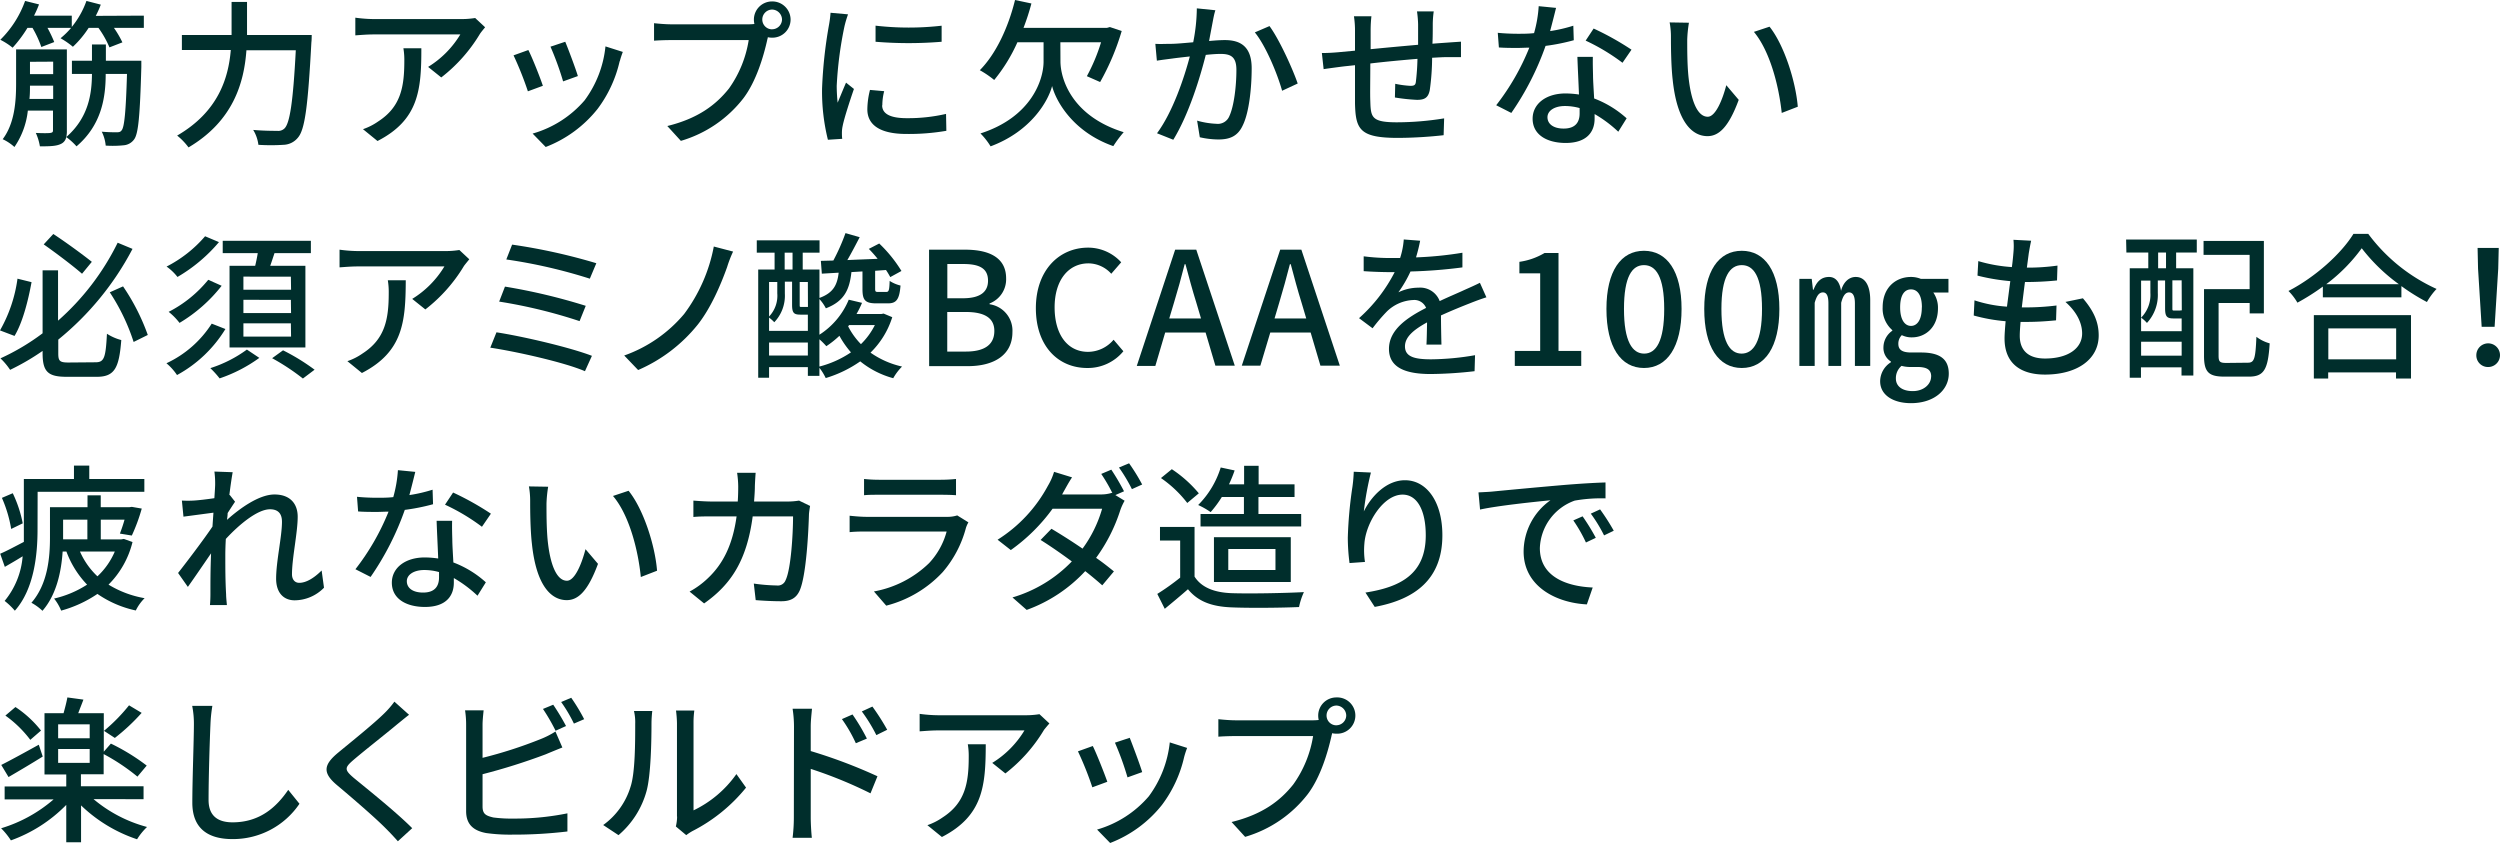
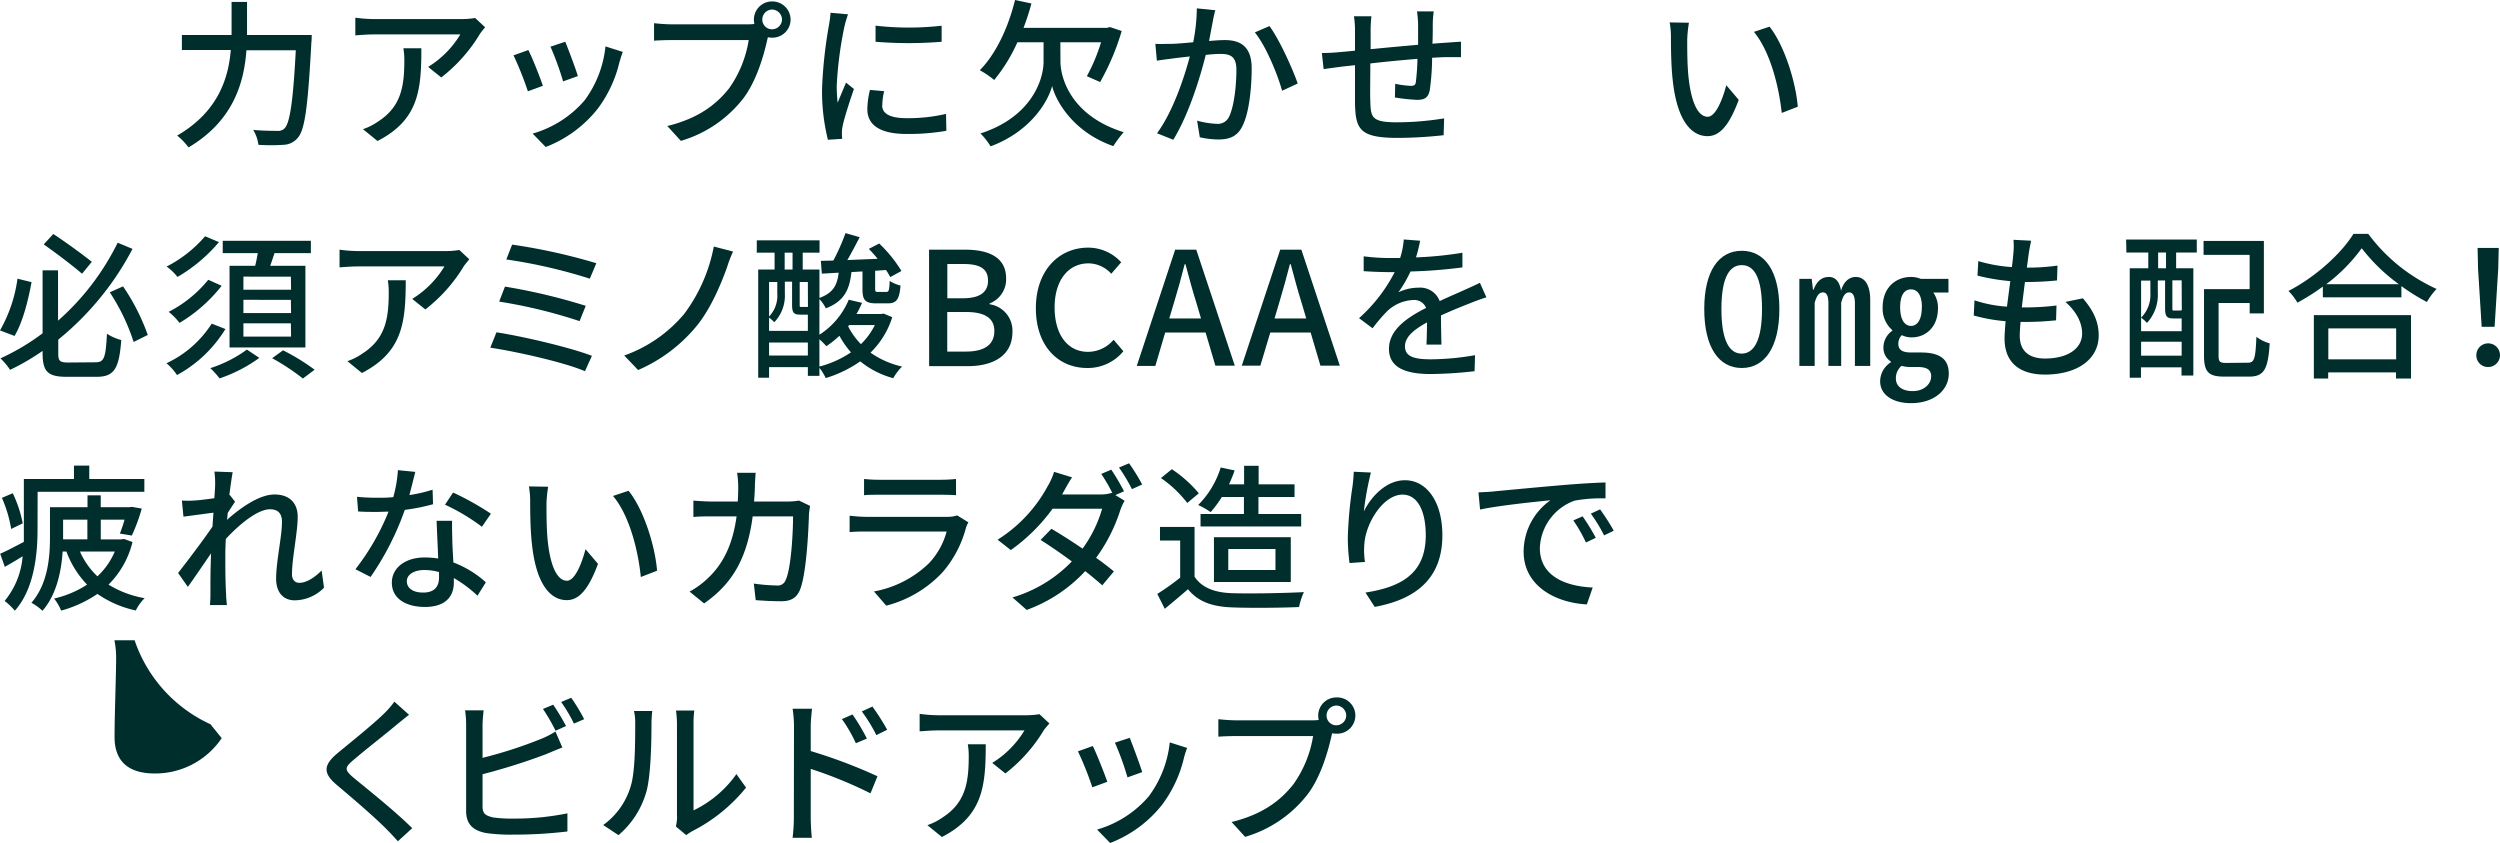
<svg xmlns="http://www.w3.org/2000/svg" width="538.8" height="181.68" viewBox="0 0 538.8 181.68">
  <defs>
    <style>
      .cls-1 {
        fill: #002e2c;
      }
    </style>
  </defs>
  <g id="レイヤー_2" data-name="レイヤー 2">
    <g id="デザイン">
      <g>
-         <path class="cls-1" d="M31,3.37V6H24.55a21.45,21.45,0,0,1,1.83,3.13l-2.79,1.08A21.06,21.06,0,0,0,21.21,6h-2.1a21.66,21.66,0,0,1-3.4,4.08,17.82,17.82,0,0,0-2.66-1.84A16.57,16.57,0,0,0,15.33,6h-5.1a27.93,27.93,0,0,1,1.46,3.06L8.91,10.13A23.48,23.48,0,0,0,7,6H5.92a27.73,27.73,0,0,1-3.2,4.28A14.77,14.77,0,0,0,.07,8.57,22.27,22.27,0,0,0,5.41.2l3,.75A23.43,23.43,0,0,1,7.34,3.37h8.13V5.81A18.86,18.86,0,0,0,18.63.2L21.72,1a22.63,22.63,0,0,1-1.08,2.42Zm-.54,9.72s0,.95,0,1.36c-.3,10.57-.64,14.38-1.56,15.6a3.06,3.06,0,0,1-2.24,1.26,22.45,22.45,0,0,1-3.88.07,8.42,8.42,0,0,0-.85-3c1.39.13,2.65.13,3.2.13s.85-.06,1.12-.47c.54-.72.88-3.81,1.12-12.11H22.78c0,5.1-.89,11-6.29,15.61a13.61,13.61,0,0,0-2.21-2A2,2,0,0,1,13.16,31c-1,.51-2.45.54-4.56.54a11.57,11.57,0,0,0-.88-2.89c1.39.07,2.75.07,3.13,0s.57-.14.57-.54V23.83H6a17.07,17.07,0,0,1-2.89,7.85A10.1,10.1,0,0,0,.58,30c2.62-3.47,2.89-8.3,2.89-12V10.64H14.41V28.15a5.41,5.41,0,0,1-.13,1.39c4.83-4.21,5.51-9.38,5.54-13.6H15.5V13.09h4.32V9.59h3v3.5Zm-19,8.23V18.46h-5c0,.92,0,1.84-.11,2.86Zm-5-8v2.65h5V13.29Z" />
        <path class="cls-1" d="M67.18,7.55s0,1.12-.07,1.56c-.74,13.77-1.39,18.8-2.89,20.54a4.15,4.15,0,0,1-3.12,1.56,42,42,0,0,1-5.41,0A8,8,0,0,0,54.57,28c2.24.2,4.32.2,5.17.2a1.9,1.9,0,0,0,1.56-.51c1.16-1.09,1.87-5.75,2.45-16.86H53.11c-.51,7-2.83,15.23-12.48,20.94a13.43,13.43,0,0,0-2.45-2.55C47,24.1,49.23,16.9,49.74,10.78H39.2V7.55H49.91V.41h3.33V7.55Z" />
        <path class="cls-1" d="M103.43,7.31a33.89,33.89,0,0,1-8.33,9.38l-2.83-2.27a20.83,20.83,0,0,0,6.94-7H80.58c-1.36,0-2.55.1-4,.2V3.81a30.48,30.48,0,0,0,4,.3h19a18.42,18.42,0,0,0,2.83-.23l2.14,2C104.24,6.26,103.7,6.9,103.43,7.31ZM81.36,30.39l-3.13-2.55a12.94,12.94,0,0,0,3.27-1.66c4.86-3.13,5.64-7.41,5.64-13.06a15.17,15.17,0,0,0-.2-2.72h3.87C90.81,19.28,90.3,25.8,81.36,30.39Z" />
        <path class="cls-1" d="M117,18.49l-3.23,1.19a71.88,71.88,0,0,0-3.09-7.75l3.19-1.15C114.68,12.34,116.38,16.62,117,18.49Zm16.55-5.3a27.13,27.13,0,0,1-4.75,10.27,26.36,26.36,0,0,1-11.19,8.22l-2.82-2.89A23.11,23.11,0,0,0,126,21.62,23.47,23.47,0,0,0,130.49,10l3.74,1.19C133.92,12,133.72,12.65,133.58,13.19Zm-9,3.2-3.19,1.15a63.26,63.26,0,0,0-2.72-7.48L121.82,9C122.43,10.44,124.1,14.89,124.54,16.39Z" />
        <path class="cls-1" d="M166.39.31a3.94,3.94,0,0,1,4,3.91,3.92,3.92,0,0,1-4,3.9,4,4,0,0,1-.91-.1c0,.21-.11.44-.14.65-.78,3.47-2.35,8.84-5.1,12.48a26.43,26.43,0,0,1-13.5,9.21l-2.92-3.2c6.63-1.63,10.47-4.55,13.29-8.09a24.57,24.57,0,0,0,4.25-10.43H144.64c-1.43,0-2.79.06-3.68.13V5c1,.11,2.55.24,3.68.24h16.48a11.36,11.36,0,0,0,1.47-.07,4,4,0,0,1-.11-.91A3.91,3.91,0,0,1,166.39.31Zm0,6a2.15,2.15,0,0,0,2.15-2.1,2.19,2.19,0,0,0-2.15-2.15,2.15,2.15,0,0,0-2.1,2.15A2.11,2.11,0,0,0,166.39,6.32Z" />
        <path class="cls-1" d="M182,5.68a81.17,81.17,0,0,0-1.67,12.81,35.18,35.18,0,0,0,.2,3.64c.58-1.39,1.26-3.06,1.81-4.32l1.7,1.36c-.89,2.59-2.08,6.23-2.42,7.93a6.93,6.93,0,0,0-.17,1.56c0,.34,0,.85.07,1.26l-3.09.2a43.17,43.17,0,0,1-1.26-11,98.62,98.62,0,0,1,1.46-13.56A25.26,25.26,0,0,0,179,2.75l3.77.34A23.26,23.26,0,0,0,182,5.68Zm8.12,17c0,1.53,1.19,2.79,5.3,2.79a36.35,36.35,0,0,0,8.47-.92l.07,3.64a47.39,47.39,0,0,1-8.6.68c-5.78,0-8.43-2-8.43-5.31a17.6,17.6,0,0,1,.57-4.18l3.06.27A12.09,12.09,0,0,0,190.16,22.71ZM202.94,5.54V9A86.8,86.8,0,0,1,188.7,9l0-3.47A62.45,62.45,0,0,0,202.94,5.54Z" />
        <path class="cls-1" d="M228.55,13.22c0,3.74,2.41,11.8,13.63,15.27a26.15,26.15,0,0,0-2.24,3c-8.74-3.06-12.41-9.79-13.19-12.95-.82,3.16-4.46,9.72-13.26,13a14.94,14.94,0,0,0-2.18-2.78c11-3.54,13.6-11.6,13.6-15.47V9.11h-5.64a35.54,35.54,0,0,1-5,8.13,20.77,20.77,0,0,0-3.1-2.11C214.61,11.66,217.29,6,218.76,0l3.53.75A49.92,49.92,0,0,1,220.59,6h18l.61-.17,2.55.85a52.48,52.48,0,0,1-4.65,11l-2.86-1.26a38.86,38.86,0,0,0,3.06-7.31h-8.77Z" />
        <path class="cls-1" d="M261.39,4.56c-.2,1.05-.51,2.68-.81,4.28,1.39-.14,2.61-.2,3.4-.2,3.29,0,5.78,1.32,5.78,6.08,0,4-.51,9.49-1.94,12.34-1.09,2.35-2.86,3-5.24,3a18.55,18.55,0,0,1-4-.48L258,26a17.6,17.6,0,0,0,4.15.68,2.67,2.67,0,0,0,2.79-1.63c1-2.11,1.53-6.43,1.53-10,0-2.92-1.33-3.43-3.47-3.43-.71,0-1.84.07-3.13.21-1.26,5-3.67,12.85-7,18.29l-3.51-1.4c3.4-4.59,5.85-11.93,7.07-16.55-1.56.17-2.95.33-3.73.44s-2.42.3-3.37.47L249,9.45c1.16.07,2.14,0,3.3,0s2.92-.17,4.86-.34a38.75,38.75,0,0,0,.78-7.31l4,.41C261.7,2.92,261.53,3.81,261.39,4.56ZM279.68,18l-3.36,1.56c-1-3.6-3.51-9.69-5.88-12.58l3.16-1.36C275.7,8.46,278.59,14.82,279.68,18Z" />
        <path class="cls-1" d="M308.79,5.13c0,1.47,0,2.93-.07,4.29,1.16-.1,2.28-.17,3.23-.24s2-.14,2.92-.2v3.33c-.58,0-2.07,0-2.95,0s-2,.07-3.27.14a51.45,51.45,0,0,1-.51,7c-.34,1.63-1.12,2.07-2.75,2.07a39.91,39.91,0,0,1-4.76-.51l.07-2.95a20.67,20.67,0,0,0,3.26.44c.78,0,1.12-.14,1.19-.89a49,49,0,0,0,.34-4.93c-3.3.28-7,.62-10.16,1,0,3.33-.07,6.69,0,8.09.1,3.5.23,4.59,5.77,4.59a63.81,63.81,0,0,0,10.14-.85l-.11,3.63a93.27,93.27,0,0,1-9.82.58c-8.26,0-9.15-1.83-9.28-7.44,0-1.46,0-5,0-8.23-1.25.14-2.31.24-3.06.34-1.05.14-2.82.37-3.7.51l-.38-3.47c1,0,2.42-.06,3.85-.2l3.29-.31V6.77a20.31,20.31,0,0,0-.23-3.27h3.77a27.38,27.38,0,0,0-.17,3.1c0,1,0,2.38,0,4,3.12-.31,6.83-.65,10.23-.95V5.24a22.69,22.69,0,0,0-.24-2.79H309A20.48,20.48,0,0,0,308.79,5.13Z" />
-         <path class="cls-1" d="M334.08,6.7a32,32,0,0,0,5-1.16l.1,3.13a44,44,0,0,1-6.08,1.22,60.65,60.65,0,0,1-7.38,14.45l-3.26-1.66a51.18,51.18,0,0,0,7.14-12.41c-.85,0-1.67.06-2.48.06-1.3,0-2.72,0-4.08-.1l-.24-3.16c1.32.14,3,.21,4.32.21,1.12,0,2.31,0,3.5-.14a27.16,27.16,0,0,0,1-5.81l3.74.37C335.07,2.89,334.59,4.79,334.08,6.7Zm9.25,9.52c0,1.12.14,3.09.24,5a22.2,22.2,0,0,1,7,4.28l-1.8,2.89a27.17,27.17,0,0,0-5.1-3.81v1c0,2.89-1.74,5.23-6.23,5.23-3.94,0-7.13-1.7-7.13-5.23,0-3.2,2.89-5.44,7.1-5.44a20.39,20.39,0,0,1,2.89.23c-.1-2.68-.27-5.88-.34-8.12h3.33C343.26,13.67,343.3,14.86,343.33,16.22ZM337,27.71c2.59,0,3.44-1.43,3.44-3.27,0-.3,0-.71,0-1.15a11.88,11.88,0,0,0-3.16-.44c-2.24,0-3.77,1-3.77,2.41S334.73,27.71,337,27.71Zm4.73-18.94,1.73-2.62a60.72,60.72,0,0,1,8.16,4.56l-1.94,2.82A43.81,43.81,0,0,0,341.77,8.77Z" />
        <path class="cls-1" d="M363.63,8.57c0,2.14,0,5,.24,7.65.51,5.33,1.9,8.94,4.18,8.94,1.7,0,3.2-3.71,4-6.8l2.68,3.16c-2.14,5.81-4.25,7.82-6.73,7.82-3.43,0-6.59-3.26-7.51-12.21-.34-3-.37-7.07-.37-9.11a16.86,16.86,0,0,0-.28-3.19L364,4.9A27.68,27.68,0,0,0,363.63,8.57ZM387.46,23,384,24.34C383.38,18.49,381.45,11,378,6.87l3.37-1.12C384.51,9.69,387,17.47,387.46,23Z" />
        <path class="cls-1" d="M6.8,60.81c-.71,3.88-1.9,8.67-3.67,11.59L0,71.21A30.86,30.86,0,0,0,3.77,60.06ZM20.6,78.08c1.87,0,2.18-1,2.45-6.15a10.79,10.79,0,0,0,3.09,1.36c-.47,6-1.42,7.92-5.3,7.92H14.38c-4.05,0-5.2-1.09-5.2-5.1v-.48a51,51,0,0,1-7,4.08A14.4,14.4,0,0,0,.1,77.23a48.48,48.48,0,0,0,9.08-5.4V58.26h3.33V69.11a54.31,54.31,0,0,0,12.85-16.8l3.2,1.33a62.51,62.51,0,0,1-16,19.55v3c0,1.64.34,1.94,2.21,1.94ZM17.68,59c-1.94-1.7-5.54-4.42-8.26-6.33l2.07-2.24c2.79,1.83,6.36,4.45,8.3,6Zm8.84,2.72a45.65,45.65,0,0,1,5.33,10.47L28.8,73.7A43.87,43.87,0,0,0,23.66,63Z" />
        <path class="cls-1" d="M48.58,70.91a27.75,27.75,0,0,1-10.43,9.92,11.94,11.94,0,0,0-2.28-2.54,23.2,23.2,0,0,0,9.76-8.54ZM47.19,52.18a34.16,34.16,0,0,1-8.94,7.51,11,11,0,0,0-2.35-2.24,27.24,27.24,0,0,0,8.3-6.53Zm.58,9.41a32.85,32.85,0,0,1-9.08,8,13.43,13.43,0,0,0-2.34-2.38,26.59,26.59,0,0,0,8.53-6.91Zm8.12,15.54a31.89,31.89,0,0,1-8.56,4.42,20.37,20.37,0,0,0-2-2.21,27.35,27.35,0,0,0,7.88-4ZM55,57.28c.21-.89.41-1.84.55-2.72H48V51.9H67v2.66H59.16c-.31.91-.61,1.87-.92,2.72h7.58V74.89H49.47V57.28Zm7.69,2.34H52.46v2.82H62.73Zm0,5H52.46v2.85H62.73Zm0,5.06H52.46v2.86H62.73ZM61,75.5a45.16,45.16,0,0,1,6.8,4.18l-2.52,1.9a47.61,47.61,0,0,0-6.63-4.38Z" />
        <path class="cls-1" d="M100,57.31a33.89,33.89,0,0,1-8.33,9.38l-2.83-2.27a20.83,20.83,0,0,0,6.94-7H77.18c-1.36,0-2.55.1-4,.2V53.81a30.48,30.48,0,0,0,4,.3h19A18.42,18.42,0,0,0,99,53.88l2.14,2C100.84,56.26,100.3,56.9,100,57.31ZM78,80.39l-3.13-2.55a12.94,12.94,0,0,0,3.27-1.66c4.86-3.13,5.64-7.41,5.64-13.06a15.17,15.17,0,0,0-.2-2.72h3.87C87.41,69.28,86.9,75.8,78,80.39Z" />
        <path class="cls-1" d="M127.57,76.69,126.07,80c-4.52-1.94-14.92-4.25-20.4-5.07L107,71.62C112.78,72.51,122.91,74.89,127.57,76.69Zm-1.33-10.78-1.33,3.3A109.17,109.17,0,0,0,107.58,65l1.25-3.23A127.09,127.09,0,0,1,126.24,65.91Zm2.28-9.18-1.4,3.33a111.86,111.86,0,0,0-18-4.14l1.25-3.2A124.78,124.78,0,0,1,128.52,56.73Z" />
        <path class="cls-1" d="M156.71,57.55c-1.36,3.81-3.51,8.84-6.33,12.41a33.56,33.56,0,0,1-12.85,9.79l-3-3.13a29.9,29.9,0,0,0,12.91-8.94,35.13,35.13,0,0,0,6.4-14.55L158,54.22C157.49,55.27,157,56.6,156.71,57.55Z" />
        <path class="cls-1" d="M192.3,68.36A18.33,18.33,0,0,1,187.61,76a19,19,0,0,0,6.8,3,11.52,11.52,0,0,0-1.9,2.51,19.22,19.22,0,0,1-7.11-3.63,26,26,0,0,1-7.44,3.6,11.76,11.76,0,0,0-1.36-2.21V81h-2.49V79.13h-8.36v2.28h-2.34V58.09h3.53V54.45H163.1V51.8h13.53v2.65H173v3.64h3.61v6.12c3-1.09,3.84-2.82,4.14-5.44l-3.63.21-.21-2.76,2.69-.07a44,44,0,0,0,2.62-5.91l3.06.88c-.85,1.63-1.77,3.4-2.66,4.93,2.08-.1,4.29-.17,6.53-.27a28.61,28.61,0,0,0-1.9-2.14l2.24-1.16a29,29,0,0,1,4.79,5.92l-2.41,1.32a16.72,16.72,0,0,0-.92-1.53l-2.34.17v3.85c0,.64.1.71.64.71h1.7c.58,0,.72-.21.79-2.38a7.48,7.48,0,0,0,2.34,1c-.24,3.09-.95,3.84-2.72,3.84h-2.48c-2.45,0-3-.71-3-3.09V58.5l-2.38.14c-.41,3.77-1.53,6.28-5.51,7.81a9,9,0,0,0-1.39-2v7.69a16.39,16.39,0,0,0,6.32-7.55l2.86.68a20,20,0,0,1-1.19,2.41h5.33l.51-.1Zm-23.15-5.1a8.27,8.27,0,0,1-2.28,6.19,7.42,7.42,0,0,0-1.12-1v2.86h8.36v-3.5h-1.59c-1.4,0-1.81-.34-1.81-2.11v-5h-1.56Zm-3.4-2.48v7.44a6.5,6.5,0,0,0,1.77-5V60.78Zm8.36,15.84V73.83h-8.36v2.79Zm-5-18.53h1.7V54.45h-1.7Zm5,2.69h-1.76v4.93c0,.4,0,.44.34.44h1c.27,0,.38,0,.44,0ZM176.6,79a21.93,21.93,0,0,0,6.8-3.06,20.35,20.35,0,0,1-2.49-3.57,20.22,20.22,0,0,1-2.82,2.24,16,16,0,0,0-1.49-1.49ZM183,70.06l-.21.27a15.54,15.54,0,0,0,2.76,3.84,15.22,15.22,0,0,0,3-4.11Z" />
        <path class="cls-1" d="M200.23,53.81H208c5.13,0,8.84,1.66,8.84,6.19a5.57,5.57,0,0,1-3.57,5.4v.17a5.75,5.75,0,0,1,4.93,6c0,5-4.05,7.34-9.59,7.34h-8.36Zm7.31,10.47c3.8,0,5.4-1.43,5.4-3.78,0-2.61-1.77-3.6-5.3-3.6h-3.47v7.38Zm.61,11.49c3.91,0,6.15-1.39,6.15-4.45,0-2.83-2.17-4.08-6.15-4.08h-4v8.53Z" />
        <path class="cls-1" d="M223.25,66.42c0-8.16,5-13.05,11.28-13.05a9.63,9.63,0,0,1,7.11,3.16L239.5,59a6.7,6.7,0,0,0-4.9-2.24c-4.32,0-7.31,3.6-7.31,9.48s2.79,9.59,7.21,9.59A7.25,7.25,0,0,0,240,73.22l2.11,2.48a9.91,9.91,0,0,1-7.79,3.61C228.07,79.31,223.25,74.61,223.25,66.42Z" />
        <path class="cls-1" d="M253.27,53.81h4.55l8.3,25h-4.18l-2.11-7.14h-8.71L249,78.86h-4ZM252,68.63h6.84l-1-3.37c-.85-2.72-1.6-5.5-2.35-8.32h-.17c-.71,2.85-1.49,5.6-2.31,8.32Z" />
        <path class="cls-1" d="M275.91,53.81h4.56l8.29,25h-4.18l-2.11-7.14h-8.7l-2.14,7.14h-4Zm-1.22,14.82h6.83l-1-3.37c-.85-2.72-1.59-5.5-2.34-8.32H278c-.72,2.85-1.5,5.6-2.31,8.32Z" />
        <path class="cls-1" d="M305.18,55.47a78.06,78.06,0,0,0,10-1v3.16a106,106,0,0,1-11.19.88A26.7,26.7,0,0,1,301.38,63a10,10,0,0,1,4.35-1,4.47,4.47,0,0,1,4.55,2.89c2.11-1,3.84-1.7,5.44-2.45,1.16-.51,2.14-.95,3.23-1.49l1.4,3.13c-1,.3-2.45.84-3.47,1.25-1.74.68-3.94,1.57-6.32,2.65,0,1.94.06,4.66.1,6.29h-3.23c.07-1.19.1-3.12.13-4.79-2.92,1.6-4.76,3.16-4.76,5.17,0,2.31,2.21,2.79,5.65,2.79a57.26,57.26,0,0,0,9.45-.89L317.8,80a88.13,88.13,0,0,1-9.45.61c-5.07,0-9-1.19-9-5.41s4.08-6.83,8-8.84a2.74,2.74,0,0,0-2.79-1.7,8.67,8.67,0,0,0-5.64,2.45,37.08,37.08,0,0,0-3.1,3.64l-2.92-2.18a34,34,0,0,0,7.68-9.92h-1c-1.43,0-3.78-.07-5.68-.21V55.24a44.29,44.29,0,0,0,5.85.37c.64,0,1.32,0,2,0a16.8,16.8,0,0,0,.79-4l3.53.27C305.9,52.75,305.63,54,305.18,55.47Z" />
-         <path class="cls-1" d="M326.47,75.63h5.47V58.91h-4.48V56.43a14.59,14.59,0,0,0,5.43-1.91h3V75.63h4.9v3.23H326.47Z" />
-         <path class="cls-1" d="M346.22,66.59c0-8.19,3.13-12.54,8.09-12.54s8.1,4.38,8.1,12.54-3.1,12.72-8.1,12.72S346.22,74.78,346.22,66.59Zm12.45,0c0-7-1.81-9.45-4.36-9.45S350,59.59,350,66.59s1.8,9.62,4.35,9.62S358.67,73.59,358.67,66.59Z" />
        <path class="cls-1" d="M367.3,66.59c0-8.19,3.13-12.54,8.09-12.54s8.1,4.38,8.1,12.54-3.1,12.72-8.1,12.72S367.3,74.78,367.3,66.59Zm12.45,0c0-7-1.81-9.45-4.36-9.45S371,59.59,371,66.59s1.8,9.62,4.35,9.62S379.75,73.59,379.75,66.59Z" />
        <path class="cls-1" d="M387.8,60.1h2.66l.27,2.34h.13c.62-1.63,1.57-2.75,3.34-2.75,1.42,0,2.31,1.12,2.58,3,.44-1.73,1.6-3,3.16-3,2,0,3.13,1.8,3.13,5V78.86h-3.3V65.4c0-1.63-.44-2.38-1.26-2.38s-1.32.78-1.7,2.24v13.6h-2.75V65.4c0-1.56-.34-2.38-1.19-2.38s-1.36.78-1.77,2.24v13.6h-3.3Zm17.41,22.06a4.88,4.88,0,0,1,2.31-4.08v-.17a3.45,3.45,0,0,1-1.6-3.09,4.4,4.4,0,0,1,1.91-3.54v-.13a6.14,6.14,0,0,1-2.08-4.9c0-4.45,3-6.56,6.09-6.56a5.62,5.62,0,0,1,2.14.41h5.95v2.95h-3.26a5.74,5.74,0,0,1,1,3.4c0,4.08-2.69,6.26-5.61,6.26a4.72,4.72,0,0,1-2.18-.48,2.57,2.57,0,0,0-.75,1.87c0,1.13.62,1.87,2.76,1.87h2.24C418,76,420,77.33,420,80.53c0,3.5-3.13,6.36-8.16,6.36C408.17,86.89,405.21,85.25,405.21,82.16Zm11-1c0-1.59-1.05-2.07-3.09-2.07H412a7.3,7.3,0,0,1-2.18-.24,3.47,3.47,0,0,0-1.22,2.72c0,1.67,1.36,2.72,3.63,2.72C414.63,84.3,416.19,82.77,416.19,81.17Zm-2-14.92c0-2.72-1-3.87-2.35-3.87s-2.34,1.12-2.34,3.87,1.05,4,2.34,4S414.19,69,414.19,66.25Z" />
        <path class="cls-1" d="M437.24,54.59l-.41,3.09a45.74,45.74,0,0,0,6.6-.44l-.1,3.2a66.63,66.63,0,0,1-6.84.34h-.07c-.23,1.76-.47,3.7-.68,5.47h.48a53.57,53.57,0,0,0,7-.41l-.1,3.2c-2.08.2-4.15.34-6.36.34h-1.29c-.1,1.19-.17,2.24-.17,3,0,3.09,1.8,4.89,5.44,4.89,5,0,8-2.21,8-5.4,0-2.32-1.22-4.7-3.6-6.8l3.77-.78c2.28,2.68,3.4,5.06,3.4,8,0,5.1-4.55,8.44-11.59,8.44-4.93,0-8.7-2.15-8.7-7.79,0-.88.1-2.18.23-3.71A37,37,0,0,1,425.38,68l.16-3.27a28.21,28.21,0,0,0,7,1.36c.24-1.8.48-3.7.72-5.5a44.13,44.13,0,0,1-7.07-1.19l.17-3.13a32.75,32.75,0,0,0,7.24,1.29c.17-1.22.27-2.31.34-3.19a14.35,14.35,0,0,0,0-2.69l3.81.2C437.51,53,437.38,53.77,437.24,54.59Z" />
        <path class="cls-1" d="M458.22,51.63h15.23v2.79H469v3.4h3.71V80.94h-2.55V79.17h-8.74v2.24H459V57.82h4v-3.4h-4.72Zm3.23,19.75h8.74V68.63h-1.77c-1.4,0-1.8-.41-1.8-2.18v-6h-1.57v2.69a8.87,8.87,0,0,1-2.34,6.46,7.12,7.12,0,0,0-1.26-1.13,7,7,0,0,0,2-5.37V60.47h-2Zm8.74,5.27v-3h-8.74v3Zm-3.37-22.23h-1.7v3.4h1.7Zm3.37,6h-2v6c0,.44,0,.51.38.51h1c.34,0,.44,0,.48-.1a.86.86,0,0,1,.17.13Zm14.27,17.75c1.4,0,1.64-.85,1.84-5.58A8.48,8.48,0,0,0,489.16,74c-.34,5.57-1.19,7.17-4.46,7.17h-5.27c-3.36,0-4.42-.92-4.42-4.49V62.31h9.83V54.93h-9.93v-3h13V67.54h-3.06V65.3h-6.7V76.65c0,1.33.27,1.57,1.7,1.57Z" />
        <path class="cls-1" d="M510.41,50.41a37.65,37.65,0,0,0,14.72,11.86,14.36,14.36,0,0,0-2.08,2.82,43.47,43.47,0,0,1-5.5-3.43v2.42H500.62V61.76a47.17,47.17,0,0,1-5.48,3.47,12.25,12.25,0,0,0-1.93-2.52c5.81-3,11.38-8.05,14-12.3ZM498.68,67.92h20.94V81.58h-3.23V80.26H501.77v1.32h-3.09ZM517,61.25a38.63,38.63,0,0,1-8-7.75,36.37,36.37,0,0,1-7.65,7.75Zm-15.2,9.52v6.67h14.62V70.77Z" />
        <path class="cls-1" d="M533.7,76.52a2.55,2.55,0,1,1,2.55,2.58A2.5,2.5,0,0,1,533.7,76.52Zm.37-18.6-.1-4.49h4.56l-.11,4.49-.78,12.51h-2.79Z" />
        <path class="cls-1" d="M8.09,114.14c0,5.31-.71,12.79-4.89,17.48A14.93,14.93,0,0,0,1,129.51a17.24,17.24,0,0,0,3.88-9.62c-1.29.81-2.59,1.56-3.84,2.28l-1-2.83c1.36-.57,3.13-1.53,5.1-2.55,0-.91,0-1.8,0-2.65V103.23H15.94v-2.89h3.3v2.89H31.11V106h-23ZM2.41,114a27.91,27.91,0,0,0-2-6.7l2.34-1a26.57,26.57,0,0,1,2.15,6.49Zm26.15,2.82A19.54,19.54,0,0,1,23.39,126a22.06,22.06,0,0,0,7.78,2.92,9.68,9.68,0,0,0-1.9,2.65A22.9,22.9,0,0,1,21,128a26.24,26.24,0,0,1-7.82,3.6A10.63,10.63,0,0,0,11.66,129a22.17,22.17,0,0,0,7.11-3,20.54,20.54,0,0,1-4.46-7.14H13.5c-.28,4.25-1.29,9.28-4.35,12.78a11.07,11.07,0,0,0-2.38-1.73c3.56-4.08,4-9.86,4-14.08v-6.52h8.09v-2.55h2.85v2.55h6.19l.51-.07,2.14.37a38.44,38.44,0,0,1-2.14,5.81L25.84,115c.3-.78.68-1.84,1-3H21.72v4.25h4.39l.58-.1Zm-15-.58h5.27V112H13.6v4.25Zm3.67,2.62A16.42,16.42,0,0,0,21,124.21a15.75,15.75,0,0,0,3.74-5.34Z" />
        <path class="cls-1" d="M46.21,101.63l3.94.14c-.17.88-.44,2.68-.72,4.93l.11,0,1.12,1.43c-.41.61-1.06,1.6-1.6,2.45,0,.47-.07.95-.14,1.46,2.69-2.41,6.87-5.47,10.24-5.47s5,2,5,4.79c0,3.43-1.23,8.91-1.23,12.41,0,1,.51,1.84,1.57,1.84,1.46,0,3.16-1,4.82-2.66l.51,3.71a8.91,8.91,0,0,1-6.32,2.72c-2.38,0-4-1.63-4-4.66,0-3.74,1.26-9.08,1.26-12.27,0-1.87-.95-2.69-2.58-2.69-2.66,0-6.57,3.2-9.52,6.39-.07,1.23-.11,2.42-.11,3.47,0,3,0,5.37.17,8.47,0,.61.11,1.6.17,2.31H45.25c.07-.71.1-1.7.1-2.24,0-3.2,0-5.14.14-8.91-1.6,2.34-3.6,5.27-5,7.24l-2.11-3c1.87-2.38,5.58-7.27,7.41-10l.21-3-6.46.86-.34-3.47a22.15,22.15,0,0,0,2.55,0c1.05-.06,2.82-.27,4.45-.51.1-1.46.17-2.58.17-3A19.83,19.83,0,0,0,46.21,101.63Z" />
        <path class="cls-1" d="M88.23,106.7a32.57,32.57,0,0,0,5-1.16l.1,3.13a44.15,44.15,0,0,1-6.09,1.22,60.63,60.63,0,0,1-7.37,14.45l-3.27-1.66a51.18,51.18,0,0,0,7.14-12.41c-.85,0-1.67.06-2.48.06-1.29,0-2.72,0-4.08-.1l-.24-3.16c1.33.14,3,.21,4.32.21,1.12,0,2.31,0,3.5-.14a27.83,27.83,0,0,0,1-5.81l3.74.37C89.21,102.89,88.74,104.79,88.23,106.7Zm9.25,9.52c0,1.12.13,3.09.23,5a22,22,0,0,1,7,4.28l-1.8,2.89a27.17,27.17,0,0,0-5.1-3.81v1c0,2.89-1.73,5.23-6.22,5.23-3.95,0-7.14-1.7-7.14-5.23,0-3.2,2.89-5.44,7.1-5.44a20.27,20.27,0,0,1,2.89.23c-.1-2.68-.27-5.88-.34-8.12h3.34C97.41,113.67,97.44,114.86,97.48,116.22Zm-6.29,11.49c2.58,0,3.43-1.43,3.43-3.27,0-.3,0-.71,0-1.15a12,12,0,0,0-3.17-.44c-2.24,0-3.77,1-3.77,2.41S88.87,127.71,91.19,127.71Zm4.72-18.94,1.74-2.62a61.19,61.19,0,0,1,8.15,4.56l-1.93,2.82A43.9,43.9,0,0,0,95.91,108.77Z" />
        <path class="cls-1" d="M117.78,108.57c0,2.14,0,5,.23,7.65.51,5.33,1.91,8.94,4.18,8.94,1.71,0,3.2-3.71,4-6.8l2.69,3.16c-2.14,5.81-4.25,7.82-6.73,7.82-3.44,0-6.6-3.26-7.52-12.21-.34-3-.37-7.07-.37-9.11a17.7,17.7,0,0,0-.27-3.19l4.15.07A27.68,27.68,0,0,0,117.78,108.57ZM141.61,123l-3.5,1.36c-.58-5.85-2.52-13.39-6-17.47l3.36-1.12C138.65,109.69,141.17,117.47,141.61,123Z" />
        <path class="cls-1" d="M162.69,104.76c0,1.16-.1,2.28-.17,3.33h7.34a15.75,15.75,0,0,0,2.35-.2l2.38,1.15c-.1.58-.21,1.33-.24,1.74-.1,3.43-.54,13.15-2,16.49-.71,1.56-1.87,2.31-3.94,2.31-1.84,0-3.81-.1-5.54-.24l-.41-3.57a38.44,38.44,0,0,0,4.93.41,1.79,1.79,0,0,0,1.93-1.16c1.16-2.38,1.6-10.06,1.6-13.73h-8.7c-1.26,9.45-4.62,14.65-10.47,18.76l-3.13-2.55a18.2,18.2,0,0,0,3.91-2.85c3.3-3.1,5.37-7.21,6.22-13.36h-5.17c-1.25,0-2.85,0-4.14.13v-3.53c1.29.1,2.82.2,4.14.2H159c.07-1,.1-2.11.1-3.26a21.16,21.16,0,0,0-.24-2.93h4C162.79,102.69,162.72,103.94,162.69,104.76Z" />
        <path class="cls-1" d="M208.18,113.77a24,24,0,0,1-5,9.52A25.13,25.13,0,0,1,191,130.53l-2.65-3.06a22.9,22.9,0,0,0,11.9-6.12,16,16,0,0,0,3.77-6.8h-17.3c-.82,0-2.31,0-3.61.14v-3.54c1.33.14,2.62.24,3.61.24h17.4a6.74,6.74,0,0,0,2.18-.31l2.41,1.5A6.08,6.08,0,0,0,208.18,113.77Zm-18.7-10.37h13.23a33.14,33.14,0,0,0,3.33-.17v3.5c-.85-.07-2.21-.1-3.37-.1H189.48c-1.09,0-2.31,0-3.26.1v-3.5A31.54,31.54,0,0,0,189.48,103.4Z" />
        <path class="cls-1" d="M242.25,105.88l-1.87.82,2,1.22a11.71,11.71,0,0,0-.95,2.08,36,36,0,0,1-5.2,10.23c1.46,1,2.79,2.07,3.84,2.92l-2.51,3c-1-.89-2.25-1.94-3.67-3.06a32.11,32.11,0,0,1-12.62,8.36l-3.06-2.69A29.18,29.18,0,0,0,231,121c-2.35-1.74-4.76-3.4-6.73-4.63l2.34-2.41c2,1.19,4.42,2.72,6.7,4.28a27.19,27.19,0,0,0,4.22-8.6H226.85a38.77,38.77,0,0,1-9,8.91L215,116.32a31.08,31.08,0,0,0,10.85-11.63,13.15,13.15,0,0,0,1.32-3l3.88,1.19c-.68,1-1.39,2.34-1.77,3l-.37.68h8.19a7.76,7.76,0,0,0,2.52-.34l.13.07a35.26,35.26,0,0,0-2.41-4.15l2.17-.92A50.93,50.93,0,0,1,242.25,105.88Zm3.91-1.46-2.21,1a34.6,34.6,0,0,0-2.79-4.66l2.18-.91A40.64,40.64,0,0,1,246.16,104.42Z" />
        <path class="cls-1" d="M257.45,124.27c1.49,2.35,4.28,3.44,8,3.57s11.32,0,15.57-.23a14.48,14.48,0,0,0-1.05,3.22c-3.84.17-10.68.24-14.55.07-4.32-.17-7.24-1.29-9.39-3.91-1.59,1.4-3.23,2.76-5,4.22L249.42,128a50.41,50.41,0,0,0,4.93-3.51v-8H250v-2.92h7.45Zm-1.57-15.87a25.18,25.18,0,0,0-5.67-5.37l2.34-1.91a26.78,26.78,0,0,1,5.82,5.2Zm7.45-1.29a24.19,24.19,0,0,1-2.41,3.26,17.2,17.2,0,0,0-2.69-1.53,19.68,19.68,0,0,0,4.86-8.09l3,.64a30.36,30.36,0,0,1-1.22,3h3.26v-4h3.13v4H279v2.72h-7.78v3.67h9.21v2.68H258.74v-2.68h9.35v-3.67Zm-1.7,18.32v-9.66h16.56v9.66Zm3.09-2.58h10.17v-4.53H264.72Z" />
        <path class="cls-1" d="M293.93,110.23c1.5-3.09,4.76-6.73,8.87-6.73,4.63,0,8.06,4.56,8.06,11.87,0,9.48-5.91,13.83-14.58,15.43l-2-3.09c7.44-1.16,13-3.91,13-12.34,0-5.31-1.8-8.77-5-8.77-4.15,0-7.93,6.11-8.23,10.6a16.2,16.2,0,0,0,.13,3.91l-3.33.24a42.78,42.78,0,0,1-.37-5.51,90,90,0,0,1,1-10.94,31.4,31.4,0,0,0,.28-3.23l3.7.17A64.64,64.64,0,0,0,293.93,110.23Z" />
        <path class="cls-1" d="M321.84,105.92c2.49-.24,8.54-.82,14.79-1.36,3.64-.31,7-.51,9.39-.58v3.43a32.89,32.89,0,0,0-6.63.48,11.28,11.28,0,0,0-7.52,10.23c0,6.19,5.78,8.26,11.39,8.5L342,130.26c-6.66-.34-13.63-3.91-13.63-11.39a13.61,13.61,0,0,1,5.78-11.05c-3.44.34-11.36,1.16-15.17,2l-.34-3.7C320,106.05,321.17,106,321.84,105.92Zm22.07,10-2.11,1a31.24,31.24,0,0,0-2.72-4.76l2-.88A45.72,45.72,0,0,1,343.91,115.88Zm3.87-1.53-2.07,1a31.5,31.5,0,0,0-2.86-4.69l2-.92A47.11,47.11,0,0,1,347.78,114.35Z" />
-         <path class="cls-1" d="M20.16,172.23a29.83,29.83,0,0,0,11.53,6,13.57,13.57,0,0,0-2.15,2.65,31.91,31.91,0,0,1-12.07-7.3v7.95H14.28v-8.06a31.62,31.62,0,0,1-11.93,7.65,15.46,15.46,0,0,0-2.11-2.61,30.93,30.93,0,0,0,11.32-6.23H1v-2.78H14.28v-2.59H9.59V153.71H13.7c.31-1.13.65-2.42.82-3.4l3.46.47c-.37,1-.78,2-1.12,2.93h5.51V162l1.53-1.74A44.49,44.49,0,0,1,31.62,165l-2,2.38a43.67,43.67,0,0,0-7.28-4.86v4.35h-4.9v2.59H30.94v2.78ZM9.21,163.05c-2.44,1.53-5.16,3.13-7.37,4.42L.27,164.86c2-1,5.07-2.69,8.09-4.36Zm-2.68-3.6a24.62,24.62,0,0,0-5.37-5.23l2.17-1.84a23.5,23.5,0,0,1,5.51,5.07Zm6-.34h6.8v-3h-6.8Zm0,5.31h6.8v-3h-6.8Zm18-10.78a43.5,43.5,0,0,1-5.78,5.4l-2.34-1.53a37.41,37.41,0,0,0,5.4-5.5Z" />
-         <path class="cls-1" d="M45.36,156.09c-.17,3.77-.41,11.62-.41,16.31,0,3.61,2.21,4.83,5.17,4.83,5.94,0,9.51-3.36,12-7l2.42,3a17.28,17.28,0,0,1-14.45,7.61c-5.17,0-8.64-2.21-8.64-7.85,0-4.83.34-13.6.34-16.86a19.58,19.58,0,0,0-.37-4l4.35,0A30.75,30.75,0,0,0,45.36,156.09Z" />
+         <path class="cls-1" d="M45.36,156.09l2.42,3a17.28,17.28,0,0,1-14.45,7.61c-5.17,0-8.64-2.21-8.64-7.85,0-4.83.34-13.6.34-16.86a19.58,19.58,0,0,0-.37-4l4.35,0A30.75,30.75,0,0,0,45.36,156.09Z" />
        <path class="cls-1" d="M85.54,156.15c-2.27,1.91-7,5.61-9.38,7.65-1.94,1.67-1.94,2.11.07,3.84,2.89,2.38,9.08,7.31,12.61,10.85l-3.09,2.82c-.82-.92-1.7-1.87-2.59-2.75-2.27-2.31-7.34-6.67-10.5-9.32s-3-4.38.27-7.07c2.62-2.17,7.55-6.12,9.86-8.4A19.13,19.13,0,0,0,85,151.22l3.16,2.83C87.31,154.69,86.22,155.61,85.54,156.15Z" />
        <path class="cls-1" d="M104,156.22v7.11a94.74,94.74,0,0,0,12.41-4,18.62,18.62,0,0,0,3.3-1.67l1.49,3.44c-1.12.44-2.48,1-3.57,1.46A131.05,131.05,0,0,1,104,166.86v6.94c0,1.63.71,2,2.31,2.38a29.3,29.3,0,0,0,4.25.24,56.61,56.61,0,0,0,11.73-1.13v3.91a97.82,97.82,0,0,1-11.93.68,36.84,36.84,0,0,1-5.58-.34c-2.75-.51-4.32-1.87-4.32-4.72v-18.6a20.35,20.35,0,0,0-.23-3.13h4C104.14,154,104,155.24,104,156.22Zm17.95.27-2.21,1a41.38,41.38,0,0,0-2.72-4.7l2.21-.91A49.08,49.08,0,0,1,122,156.49ZM125.9,155l-2.21.95a31.09,31.09,0,0,0-2.75-4.65l2.17-.92A40.54,40.54,0,0,1,125.9,155Z" />
        <path class="cls-1" d="M135.9,169.55c1-3,1-9.66,1-13.57a10.34,10.34,0,0,0-.27-2.75h3.95a23.85,23.85,0,0,0-.17,2.72c0,3.88-.14,11.12-1.06,14.52a19.11,19.11,0,0,1-6.05,9.52L130,177.81A15.79,15.79,0,0,0,135.9,169.55Zm10,6.42V155.85a24,24,0,0,0-.21-2.72h3.95a19.26,19.26,0,0,0-.17,2.72v18.8a24,24,0,0,0,9.24-7.82l2.08,2.92a35.85,35.85,0,0,1-11.59,9.38,11.1,11.1,0,0,0-1.3.86l-2.24-1.87A9.59,9.59,0,0,0,145.93,176Z" />
        <path class="cls-1" d="M171.12,156.56a24.84,24.84,0,0,0-.3-3.81H175c-.1,1.13-.27,2.59-.27,3.81v5.31a110.8,110.8,0,0,1,14.38,5.43l-1.5,3.68a93.46,93.46,0,0,0-12.88-5.27c0,4.69,0,9.38,0,10.5s.1,3.13.24,4.35h-4.15a36,36,0,0,0,.27-4.35Zm15.71,2.62-2.38,1a30.93,30.93,0,0,0-3-5.2l2.28-1A42.5,42.5,0,0,1,186.83,159.18Zm4.38-1.9-2.34,1.15a34.31,34.31,0,0,0-3.13-5.1l2.28-1.05A49.3,49.3,0,0,1,191.21,157.28Z" />
        <path class="cls-1" d="M225,157.31a33.68,33.68,0,0,1-8.32,9.38l-2.83-2.27a20.83,20.83,0,0,0,6.94-7H202.2c-1.36,0-2.55.1-4,.2v-3.77a30.48,30.48,0,0,0,4,.3h19a18.17,18.17,0,0,0,2.82-.23l2.15,2C225.86,156.26,225.32,156.9,225,157.31ZM203,180.39l-3.13-2.55a12.94,12.94,0,0,0,3.27-1.66c4.86-3.13,5.64-7.41,5.64-13.06a15.17,15.17,0,0,0-.2-2.72h3.87C212.43,169.28,211.92,175.8,203,180.39Z" />
        <path class="cls-1" d="M238.65,168.49l-3.23,1.19a69.85,69.85,0,0,0-3.1-7.75l3.2-1.15C236.3,162.34,238,166.62,238.65,168.49Zm16.55-5.3a27.16,27.16,0,0,1-4.76,10.27,26.27,26.27,0,0,1-11.18,8.22l-2.82-2.89a23.11,23.11,0,0,0,11.15-7.17A23.66,23.66,0,0,0,252.11,160l3.74,1.19C255.54,162,255.34,162.65,255.2,163.19Zm-9,3.2-3.2,1.15a61.44,61.44,0,0,0-2.71-7.48l3.19-1.05C244.05,160.44,245.72,164.89,246.16,166.39Z" />
        <path class="cls-1" d="M288,150.31a3.91,3.91,0,1,1,0,7.81,4,4,0,0,1-.91-.1c0,.21-.11.44-.14.65-.78,3.47-2.35,8.84-5.1,12.48a26.43,26.43,0,0,1-13.5,9.21l-2.92-3.2c6.63-1.63,10.47-4.55,13.29-8.09A24.57,24.57,0,0,0,283,158.64H266.26c-1.43,0-2.79.06-3.68.13V155c1,.11,2.55.24,3.68.24h16.48a11.36,11.36,0,0,0,1.47-.07,4,4,0,0,1-.11-.91A3.91,3.91,0,0,1,288,150.31Zm0,6a2.14,2.14,0,0,0,2.14-2.1,2.18,2.18,0,0,0-2.14-2.15,2.15,2.15,0,0,0-2.1,2.15A2.11,2.11,0,0,0,288,156.32Z" />
      </g>
    </g>
  </g>
</svg>